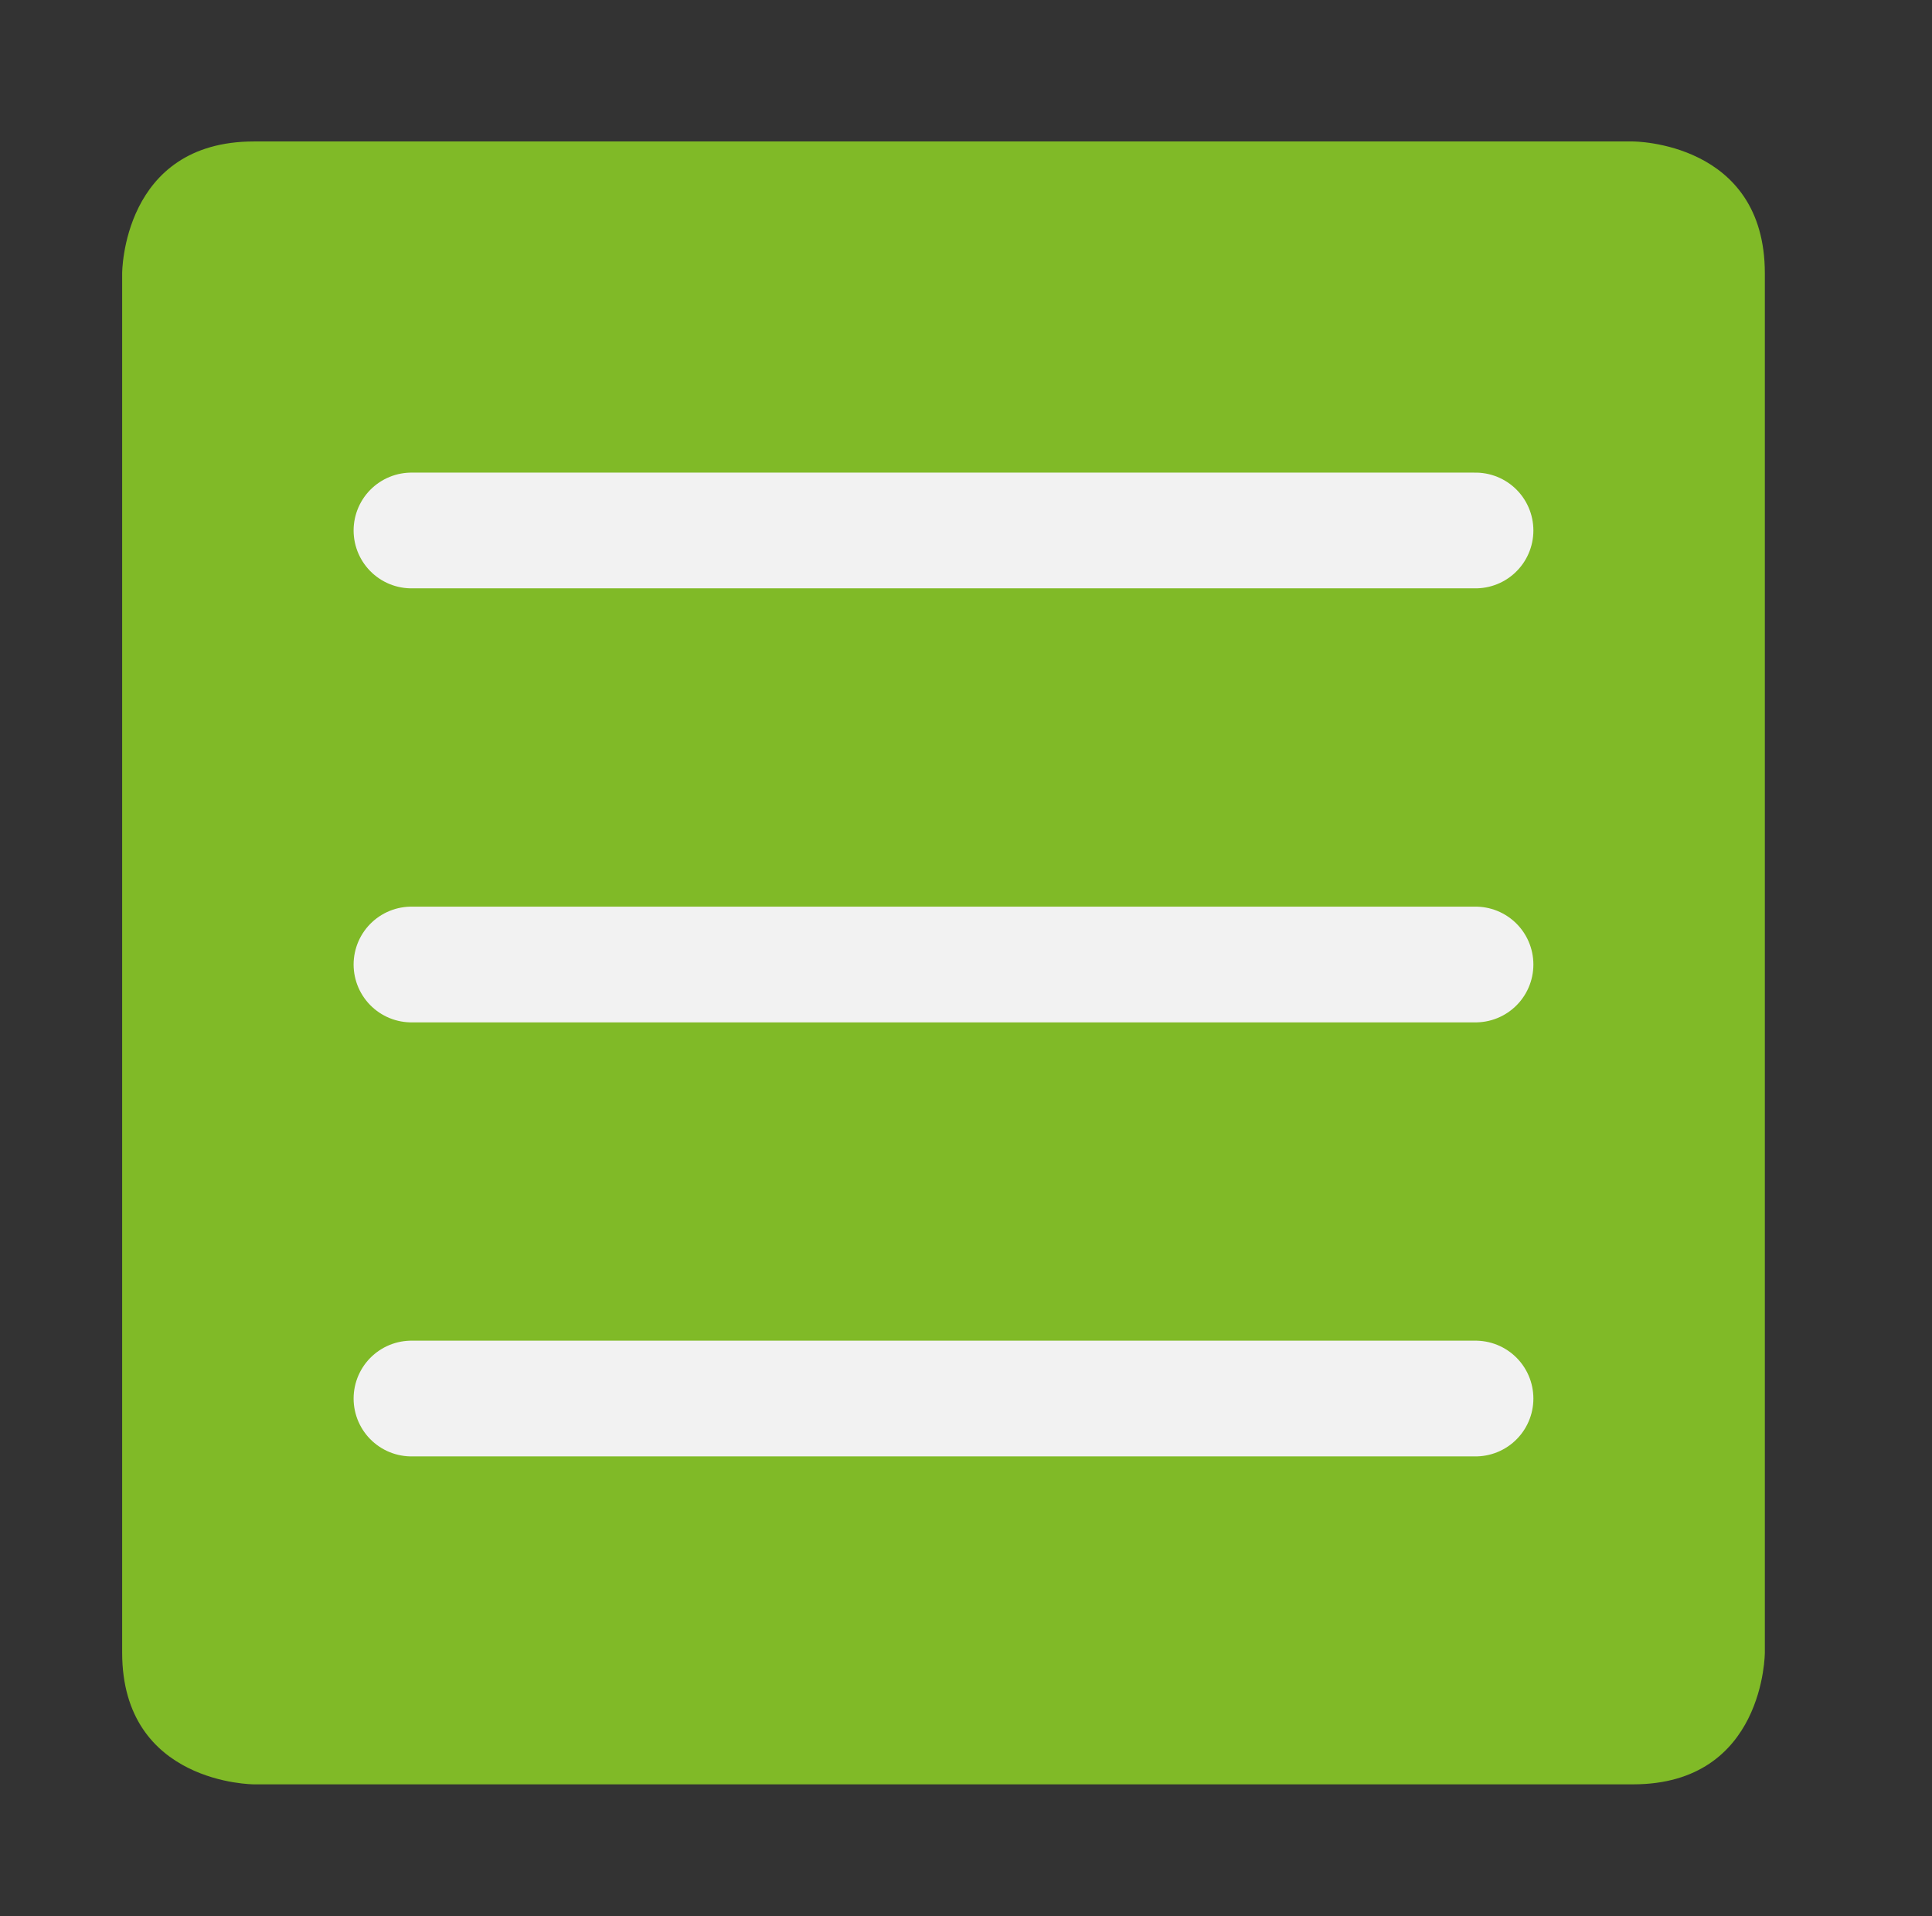
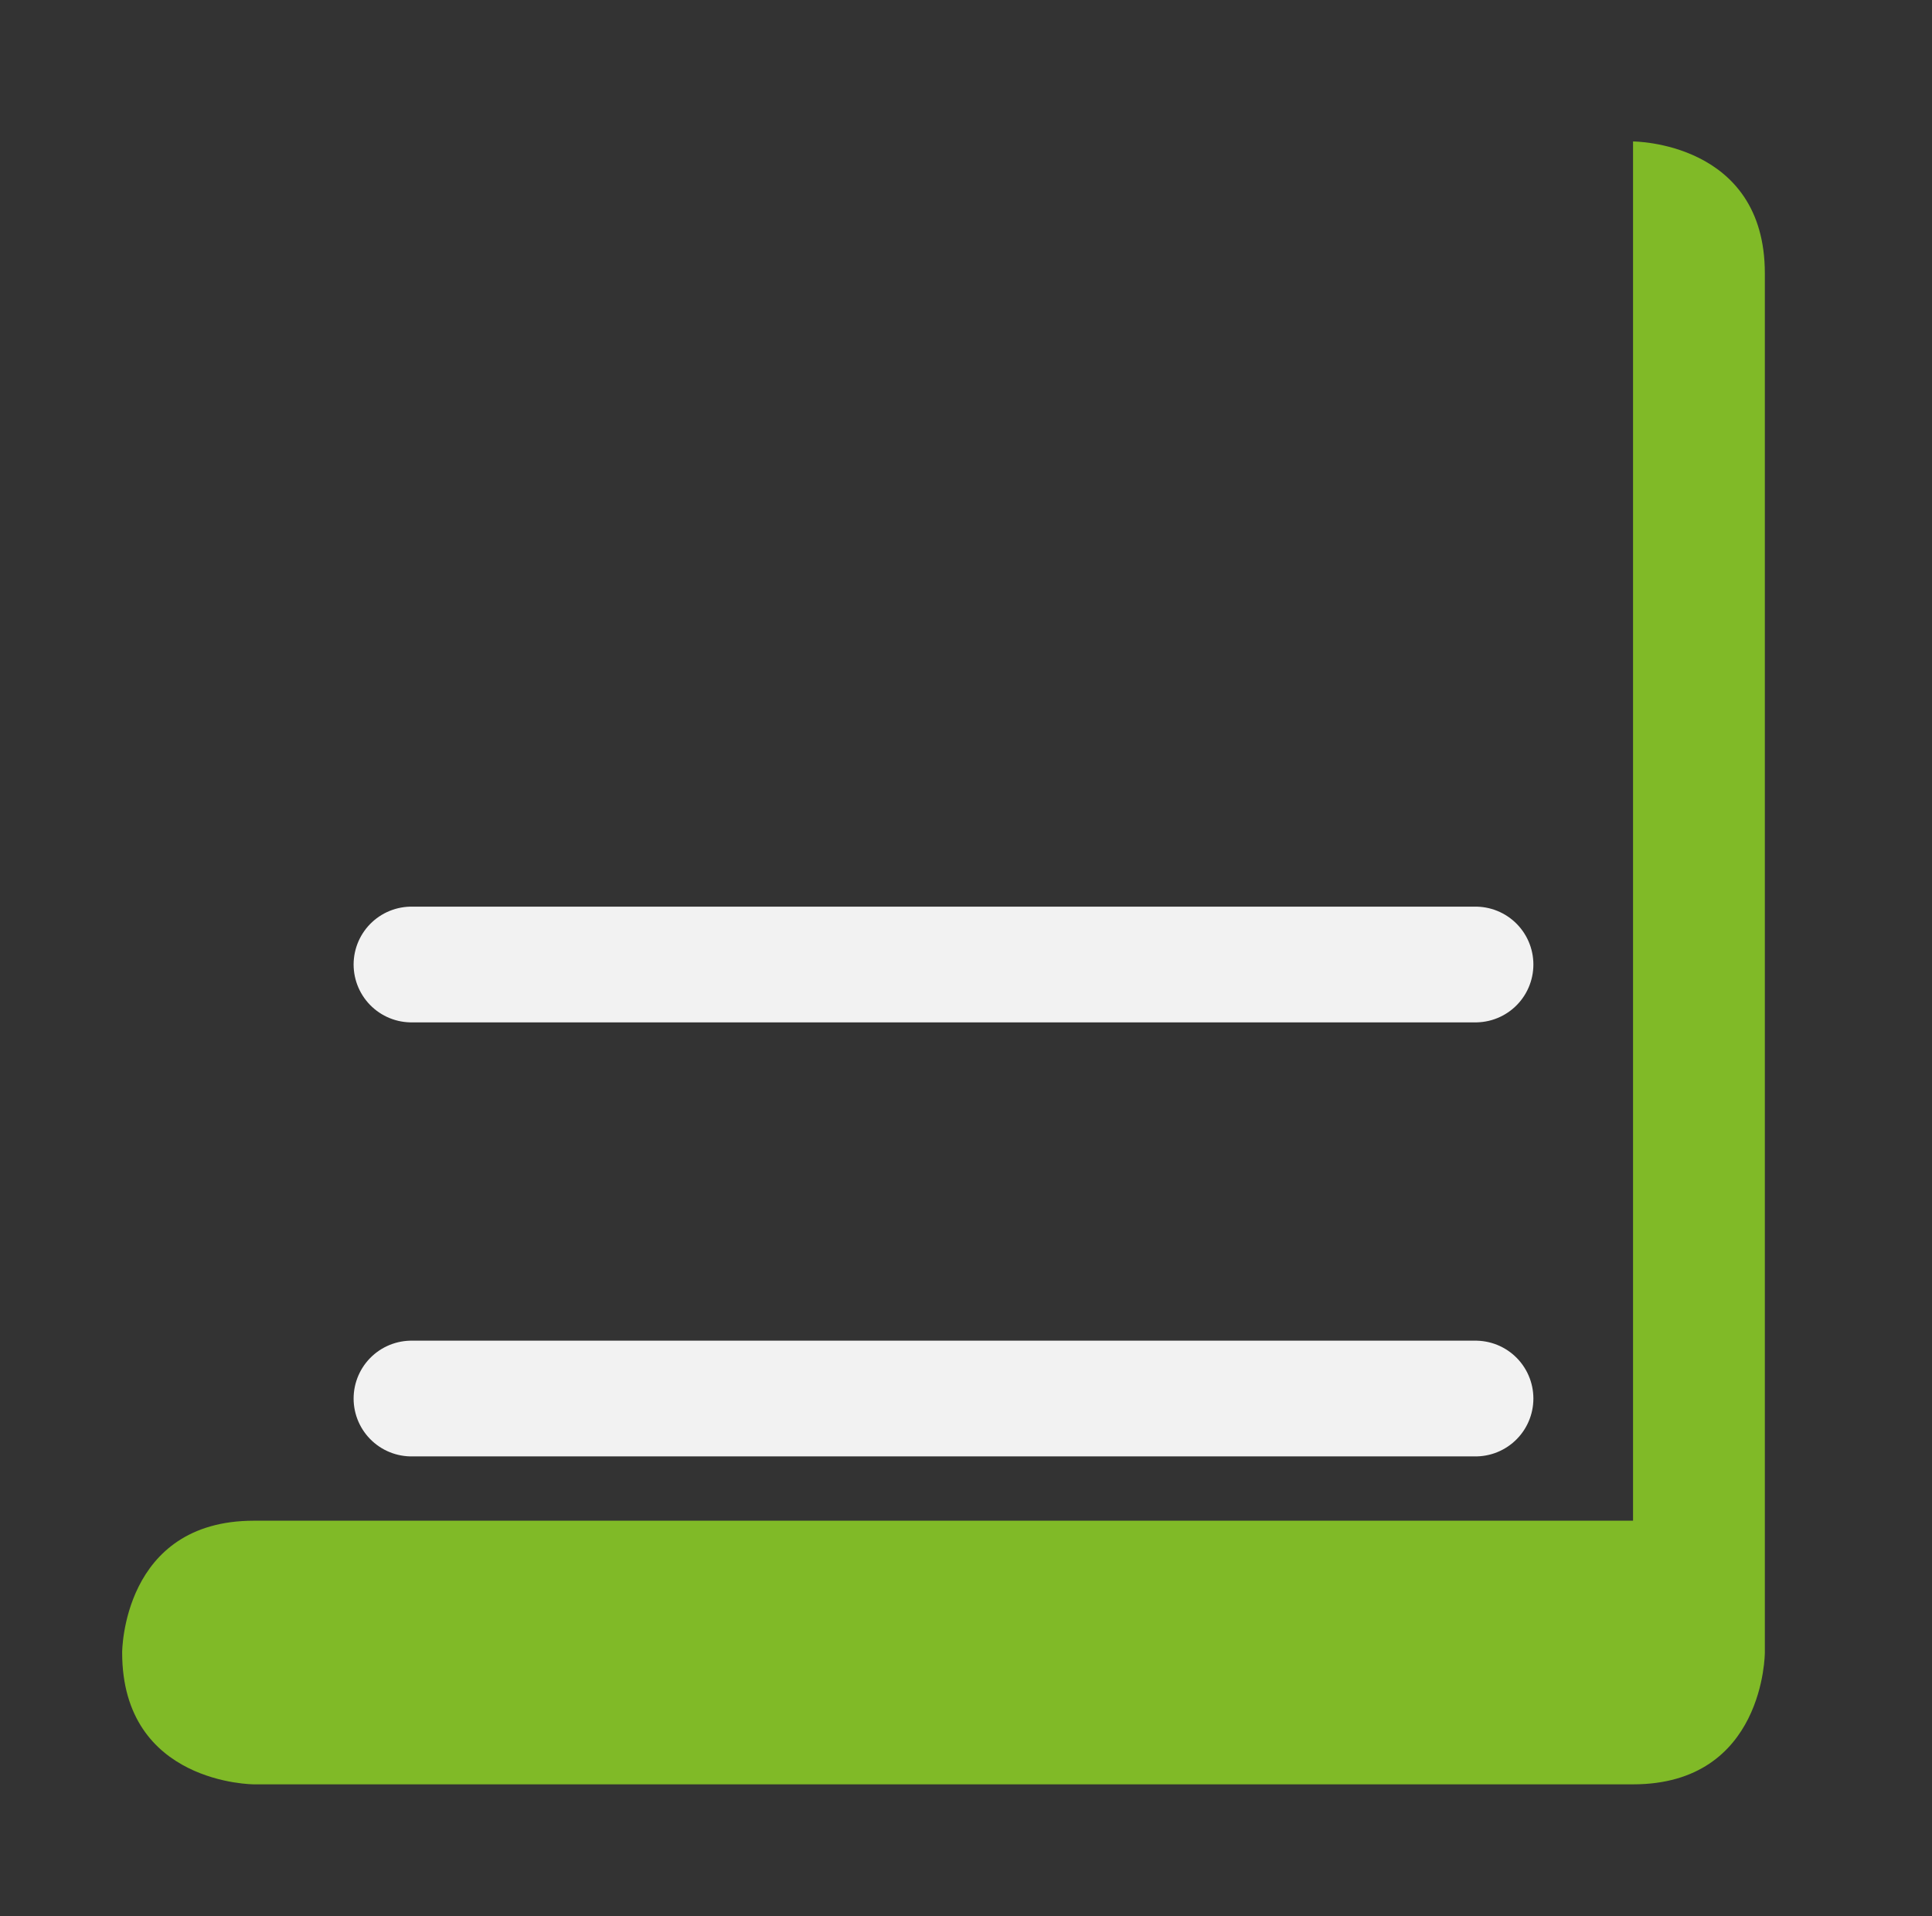
<svg xmlns="http://www.w3.org/2000/svg" version="1.1" id="Ebene_1" x="0px" y="0px" viewBox="0 0 60.1 59.6" style="enable-background:new 0 0 60.1 59.6;" xml:space="preserve">
  <rect x="0" y="0" width="60.1" height="59.6" fill="#333333" stroke="none" />
  <style type="text/css">
	.st0{fill:#80BA27;}
	.st1{fill:none;stroke:#F2F2F2;stroke-width:3.6;stroke-linecap:round;stroke-linejoin:round;}
</style>
  <g>
    <g>
-       <path class="st0" d="M50.8,4.4c0,0,4.1,0,4.1,4.1v42.9c0,0,0,4.1-4.1,4.1H7.9c0,0-4.1,0-4.1-4.1V8.5c0,0,0-4.1,4.1-4.1H50.8z" />
+       <path class="st0" d="M50.8,4.4c0,0,4.1,0,4.1,4.1v42.9c0,0,0,4.1-4.1,4.1H7.9c0,0-4.1,0-4.1-4.1c0,0,0-4.1,4.1-4.1H50.8z" />
    </g>
    <line class="st1" x1="12.8" y1="30" x2="45.9" y2="30" />
-     <line class="st1" x1="12.8" y1="16.5" x2="45.9" y2="16.5" />
    <line class="st1" x1="12.8" y1="43.5" x2="45.9" y2="43.5" />
  </g>
</svg>